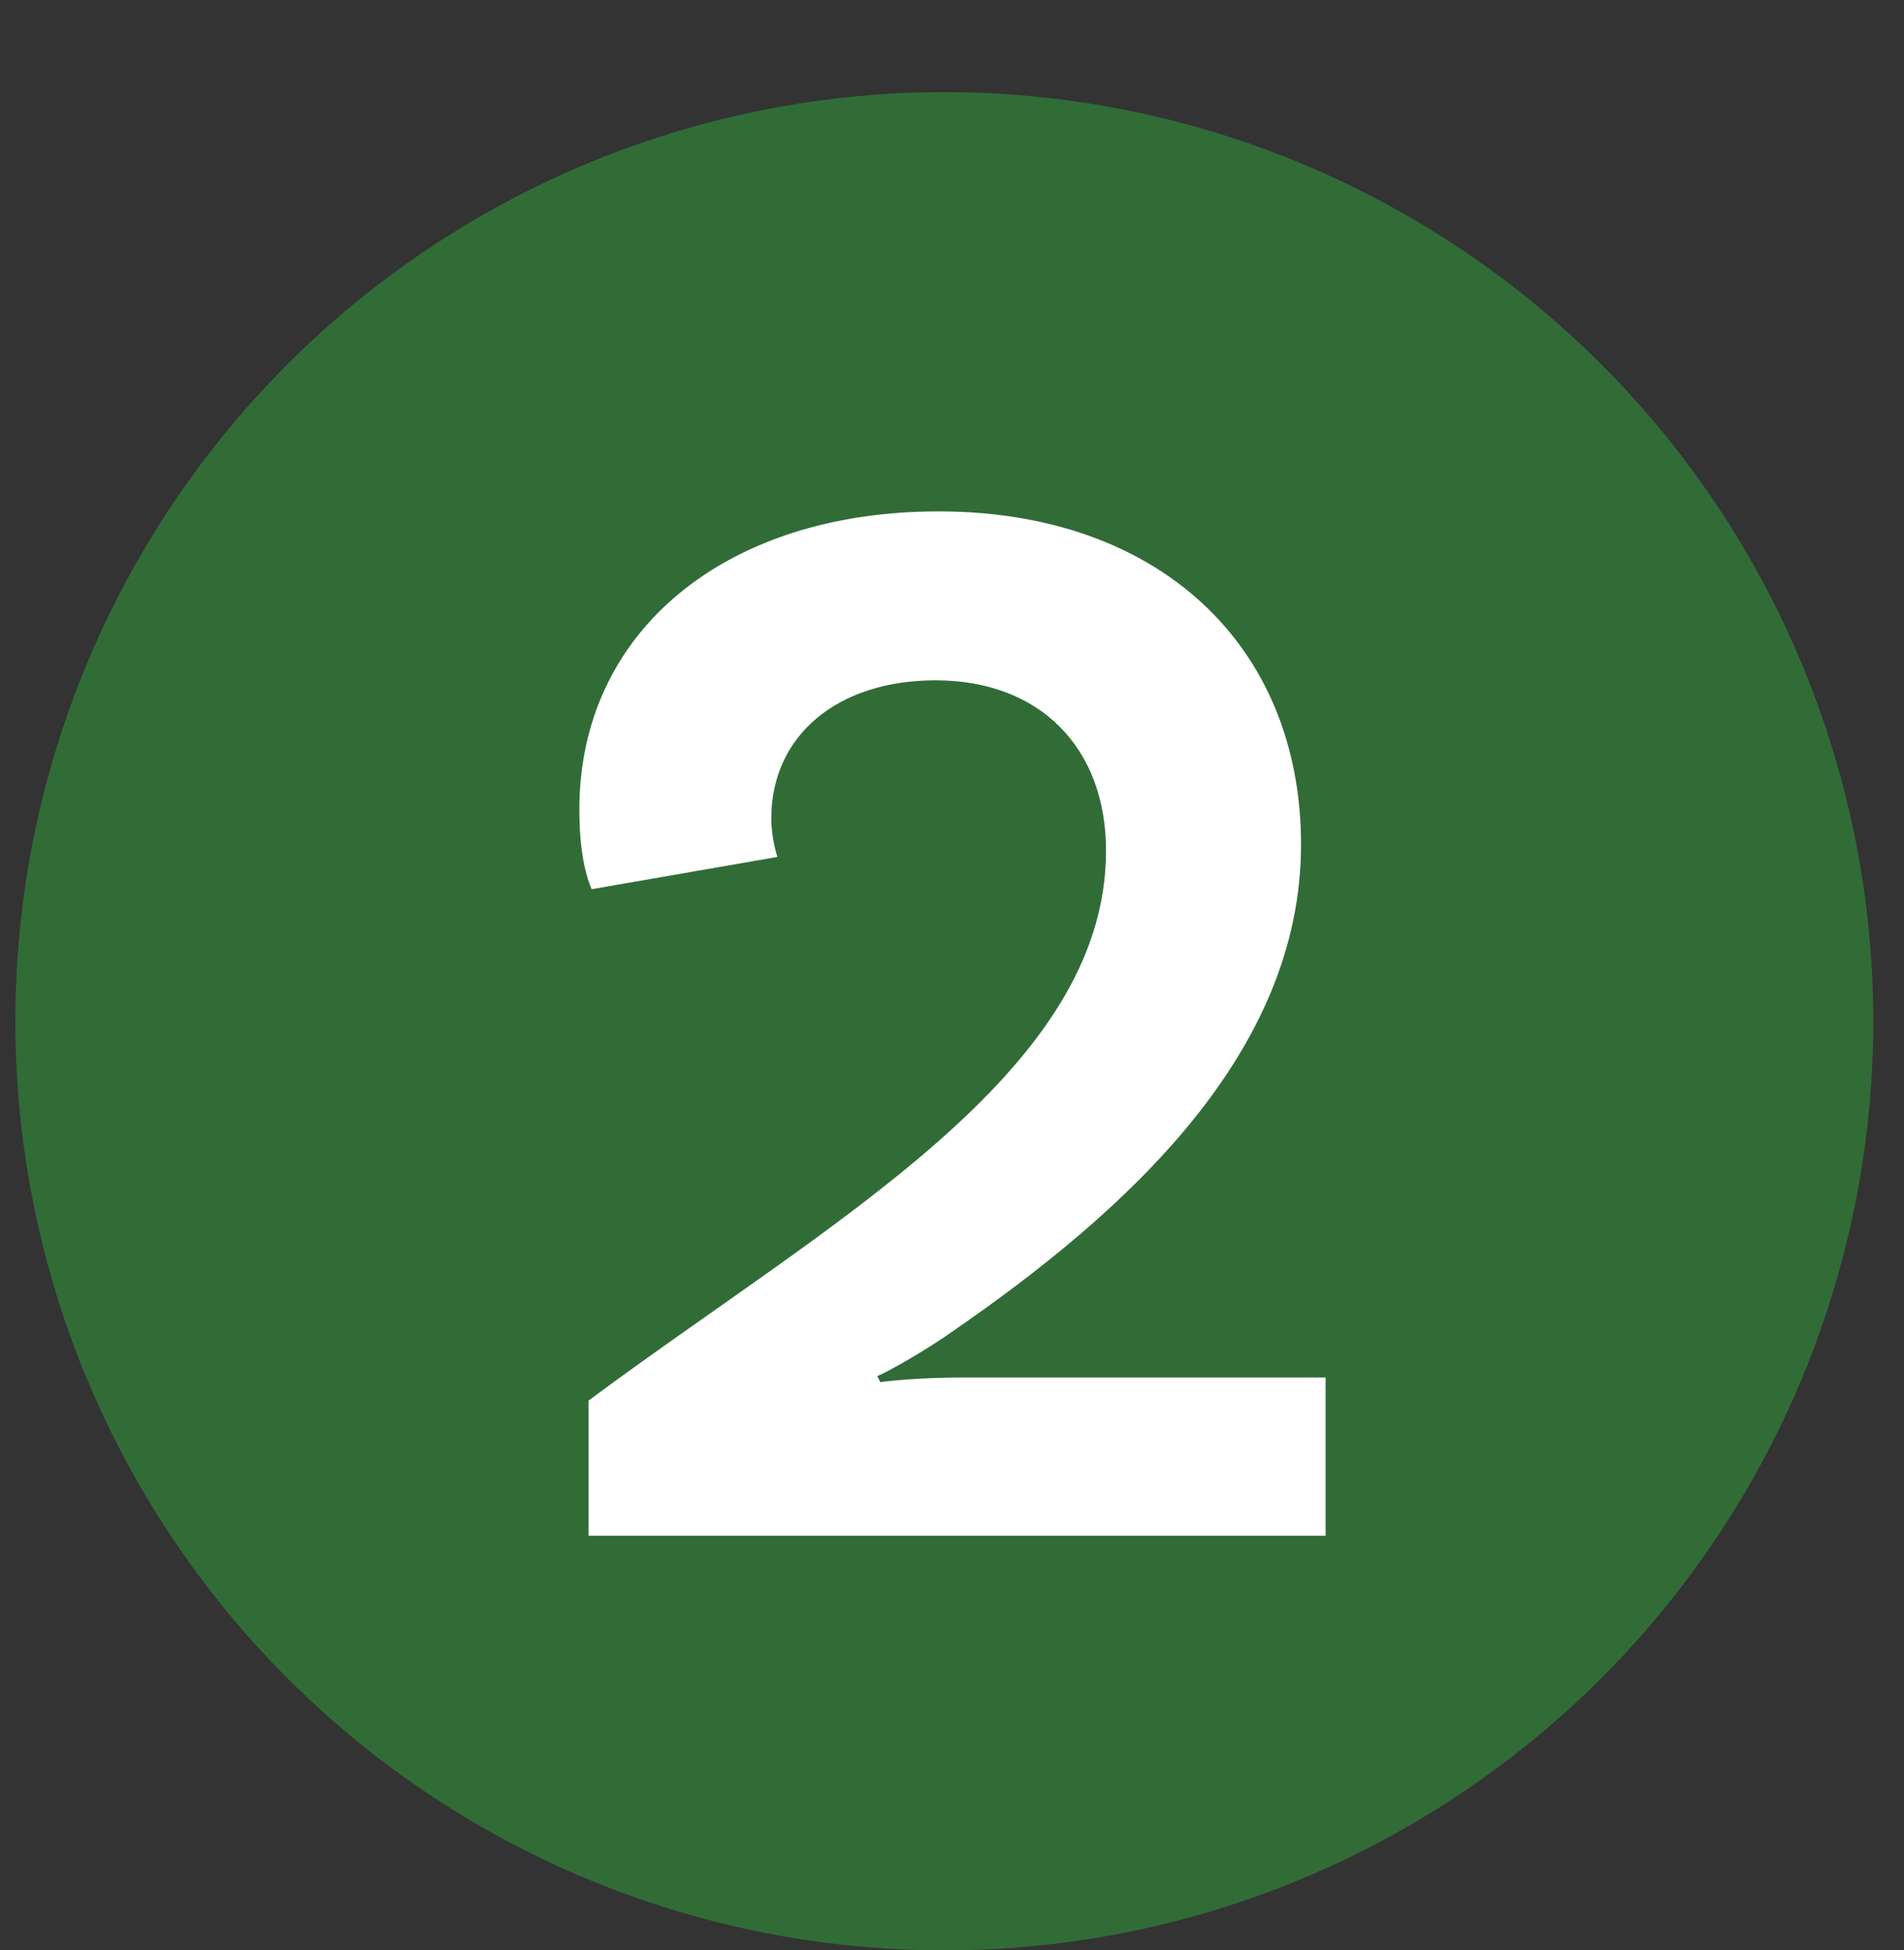
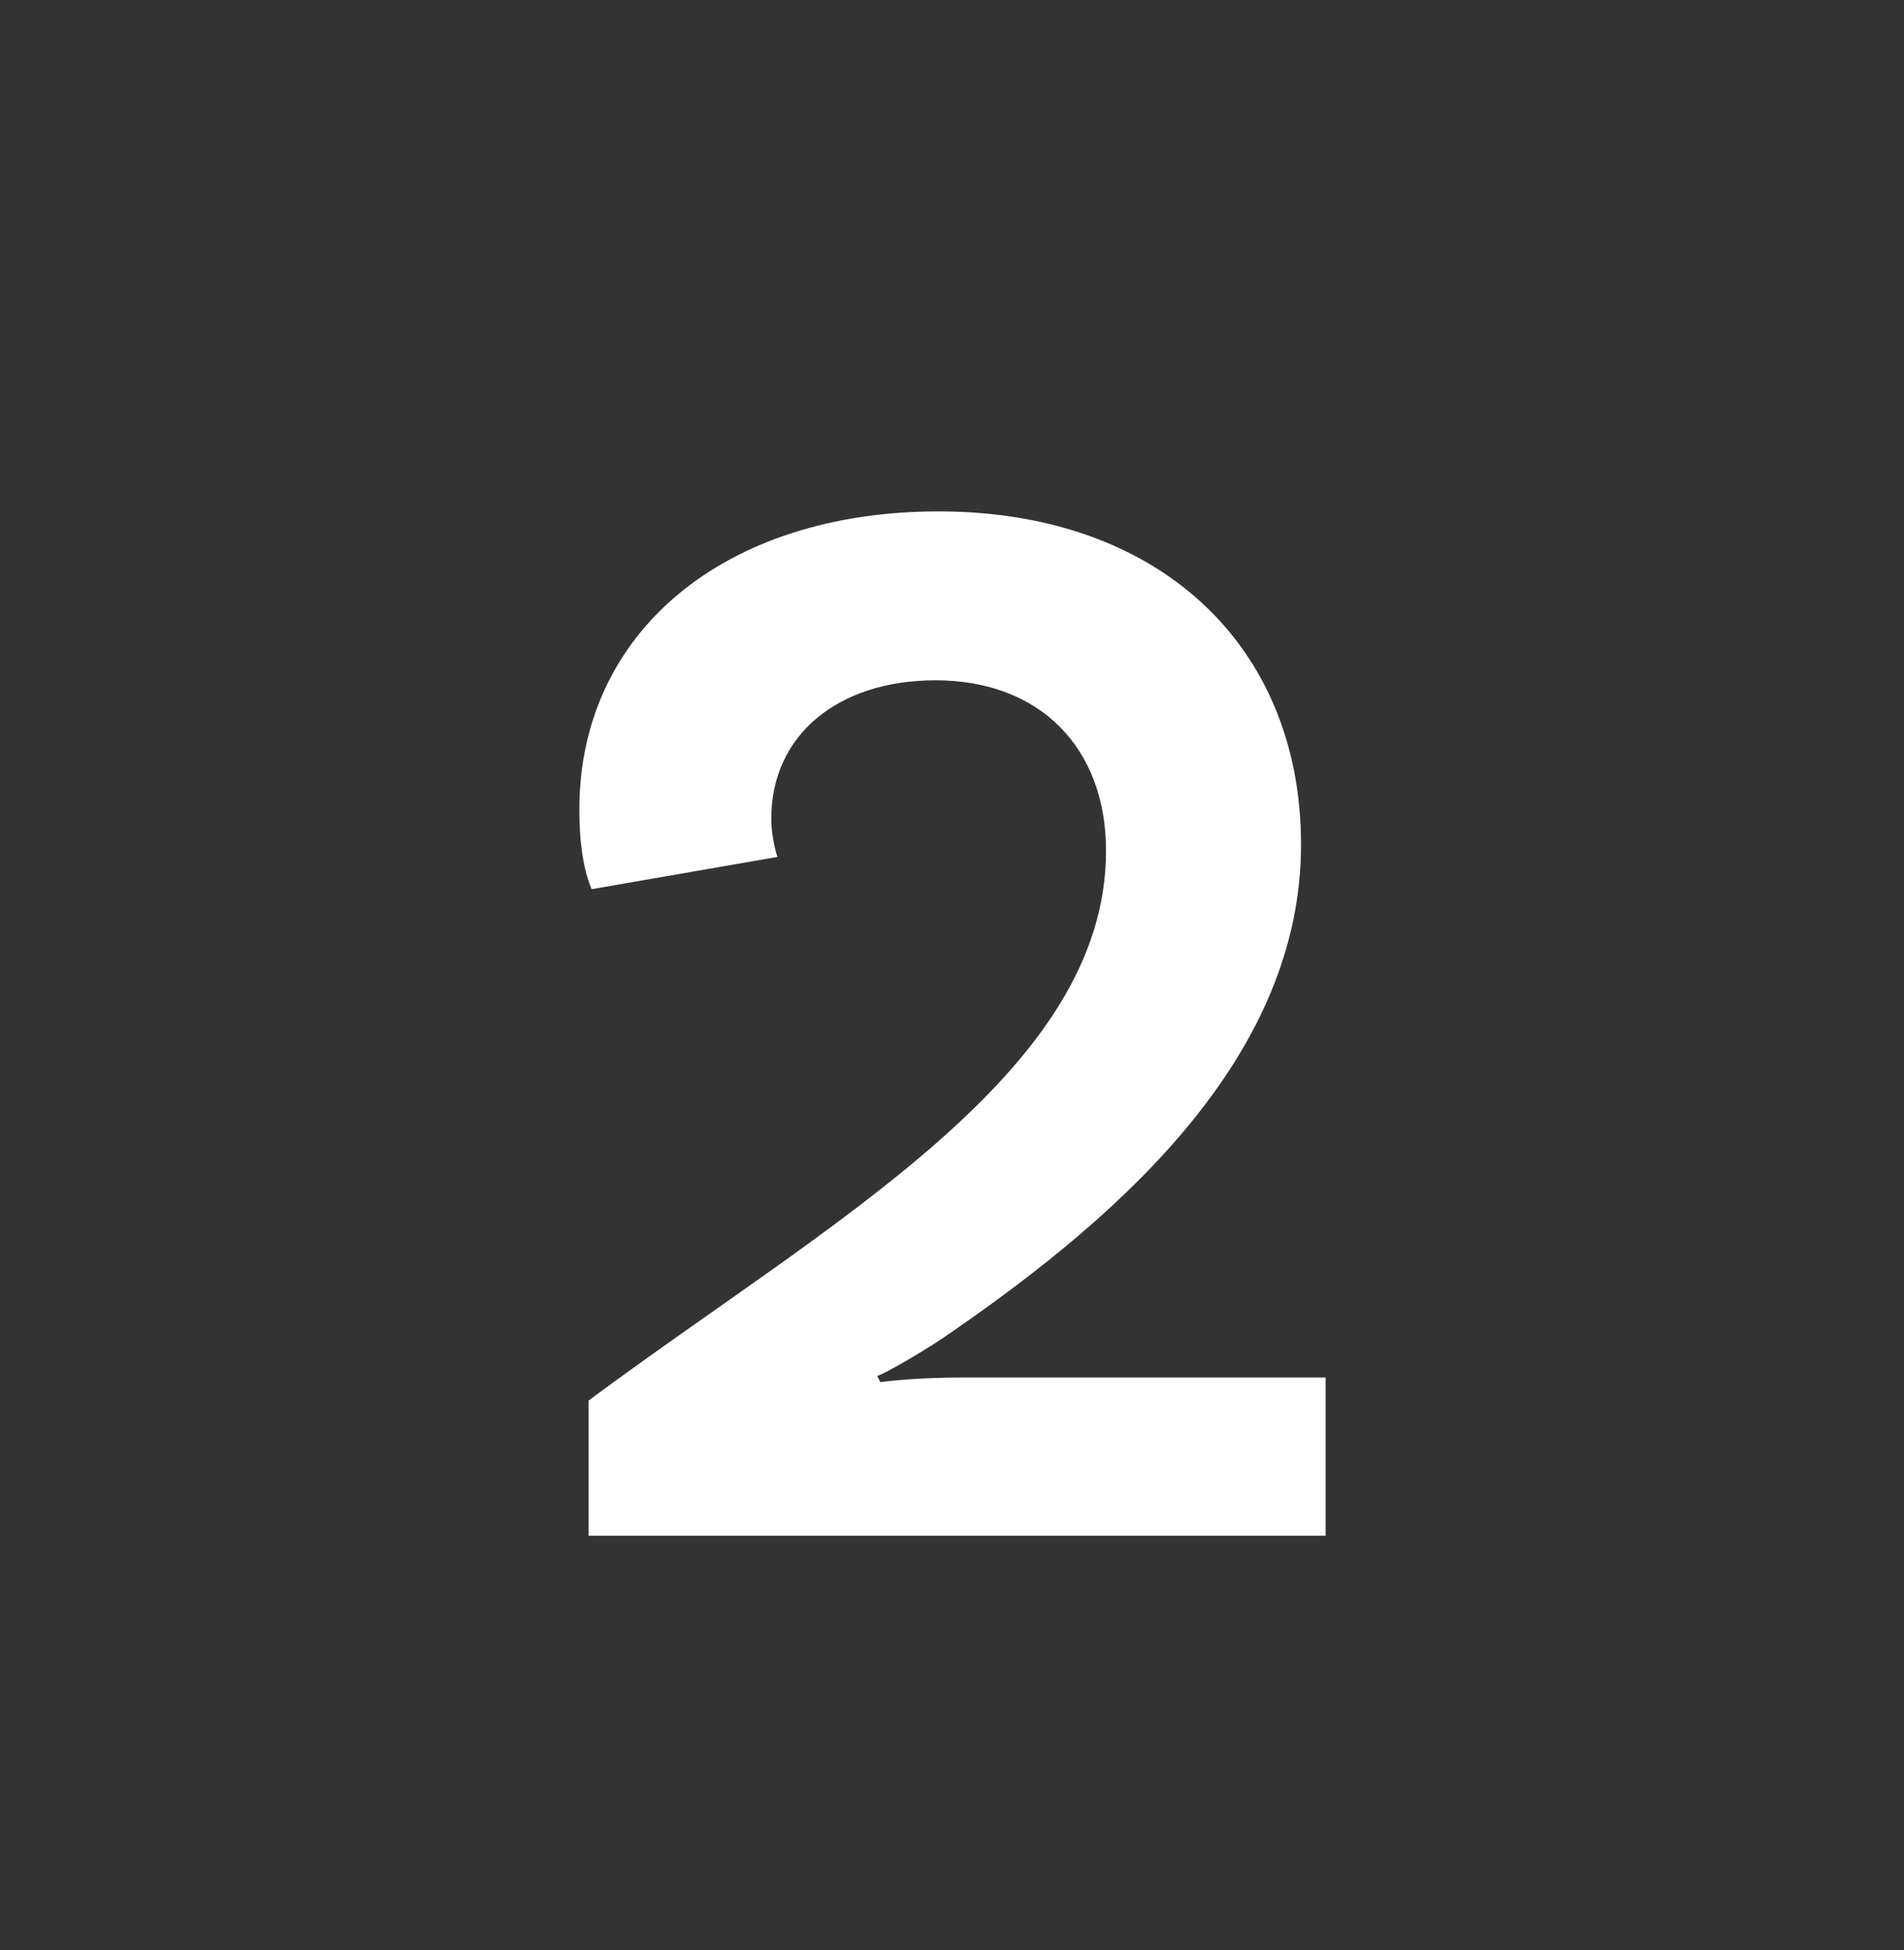
<svg xmlns="http://www.w3.org/2000/svg" width="124" height="127" viewBox="0 0 124 127" fill="none">
  <rect x="0" y="0" width="124" height="127" fill="#333333" stroke="none" />
-   <circle cx="61.5" cy="66.5" r="60.5" fill="#316C37" />
  <path d="M57.331 90C58.031 89.9 60.031 89.7 62.631 89.7H86.331V100H38.331V91.2C53.931 79.6 72.031 69.9 72.031 55.4C72.031 48.7 67.731 44.3 60.931 44.3C54.531 44.3 50.231 47.9 50.231 53.3C50.231 54.2 50.431 55.2 50.631 55.8L38.531 57.9C38.231 57.2 37.731 55.7 37.731 52.7C37.731 41.2 47.131 33.3 61.131 33.3C75.431 33.3 84.731 42 84.731 55C84.731 68.6 73.331 78.9 62.031 86.7C60.631 87.7 57.931 89.3 57.131 89.6L57.331 90Z" fill="white" />
</svg>